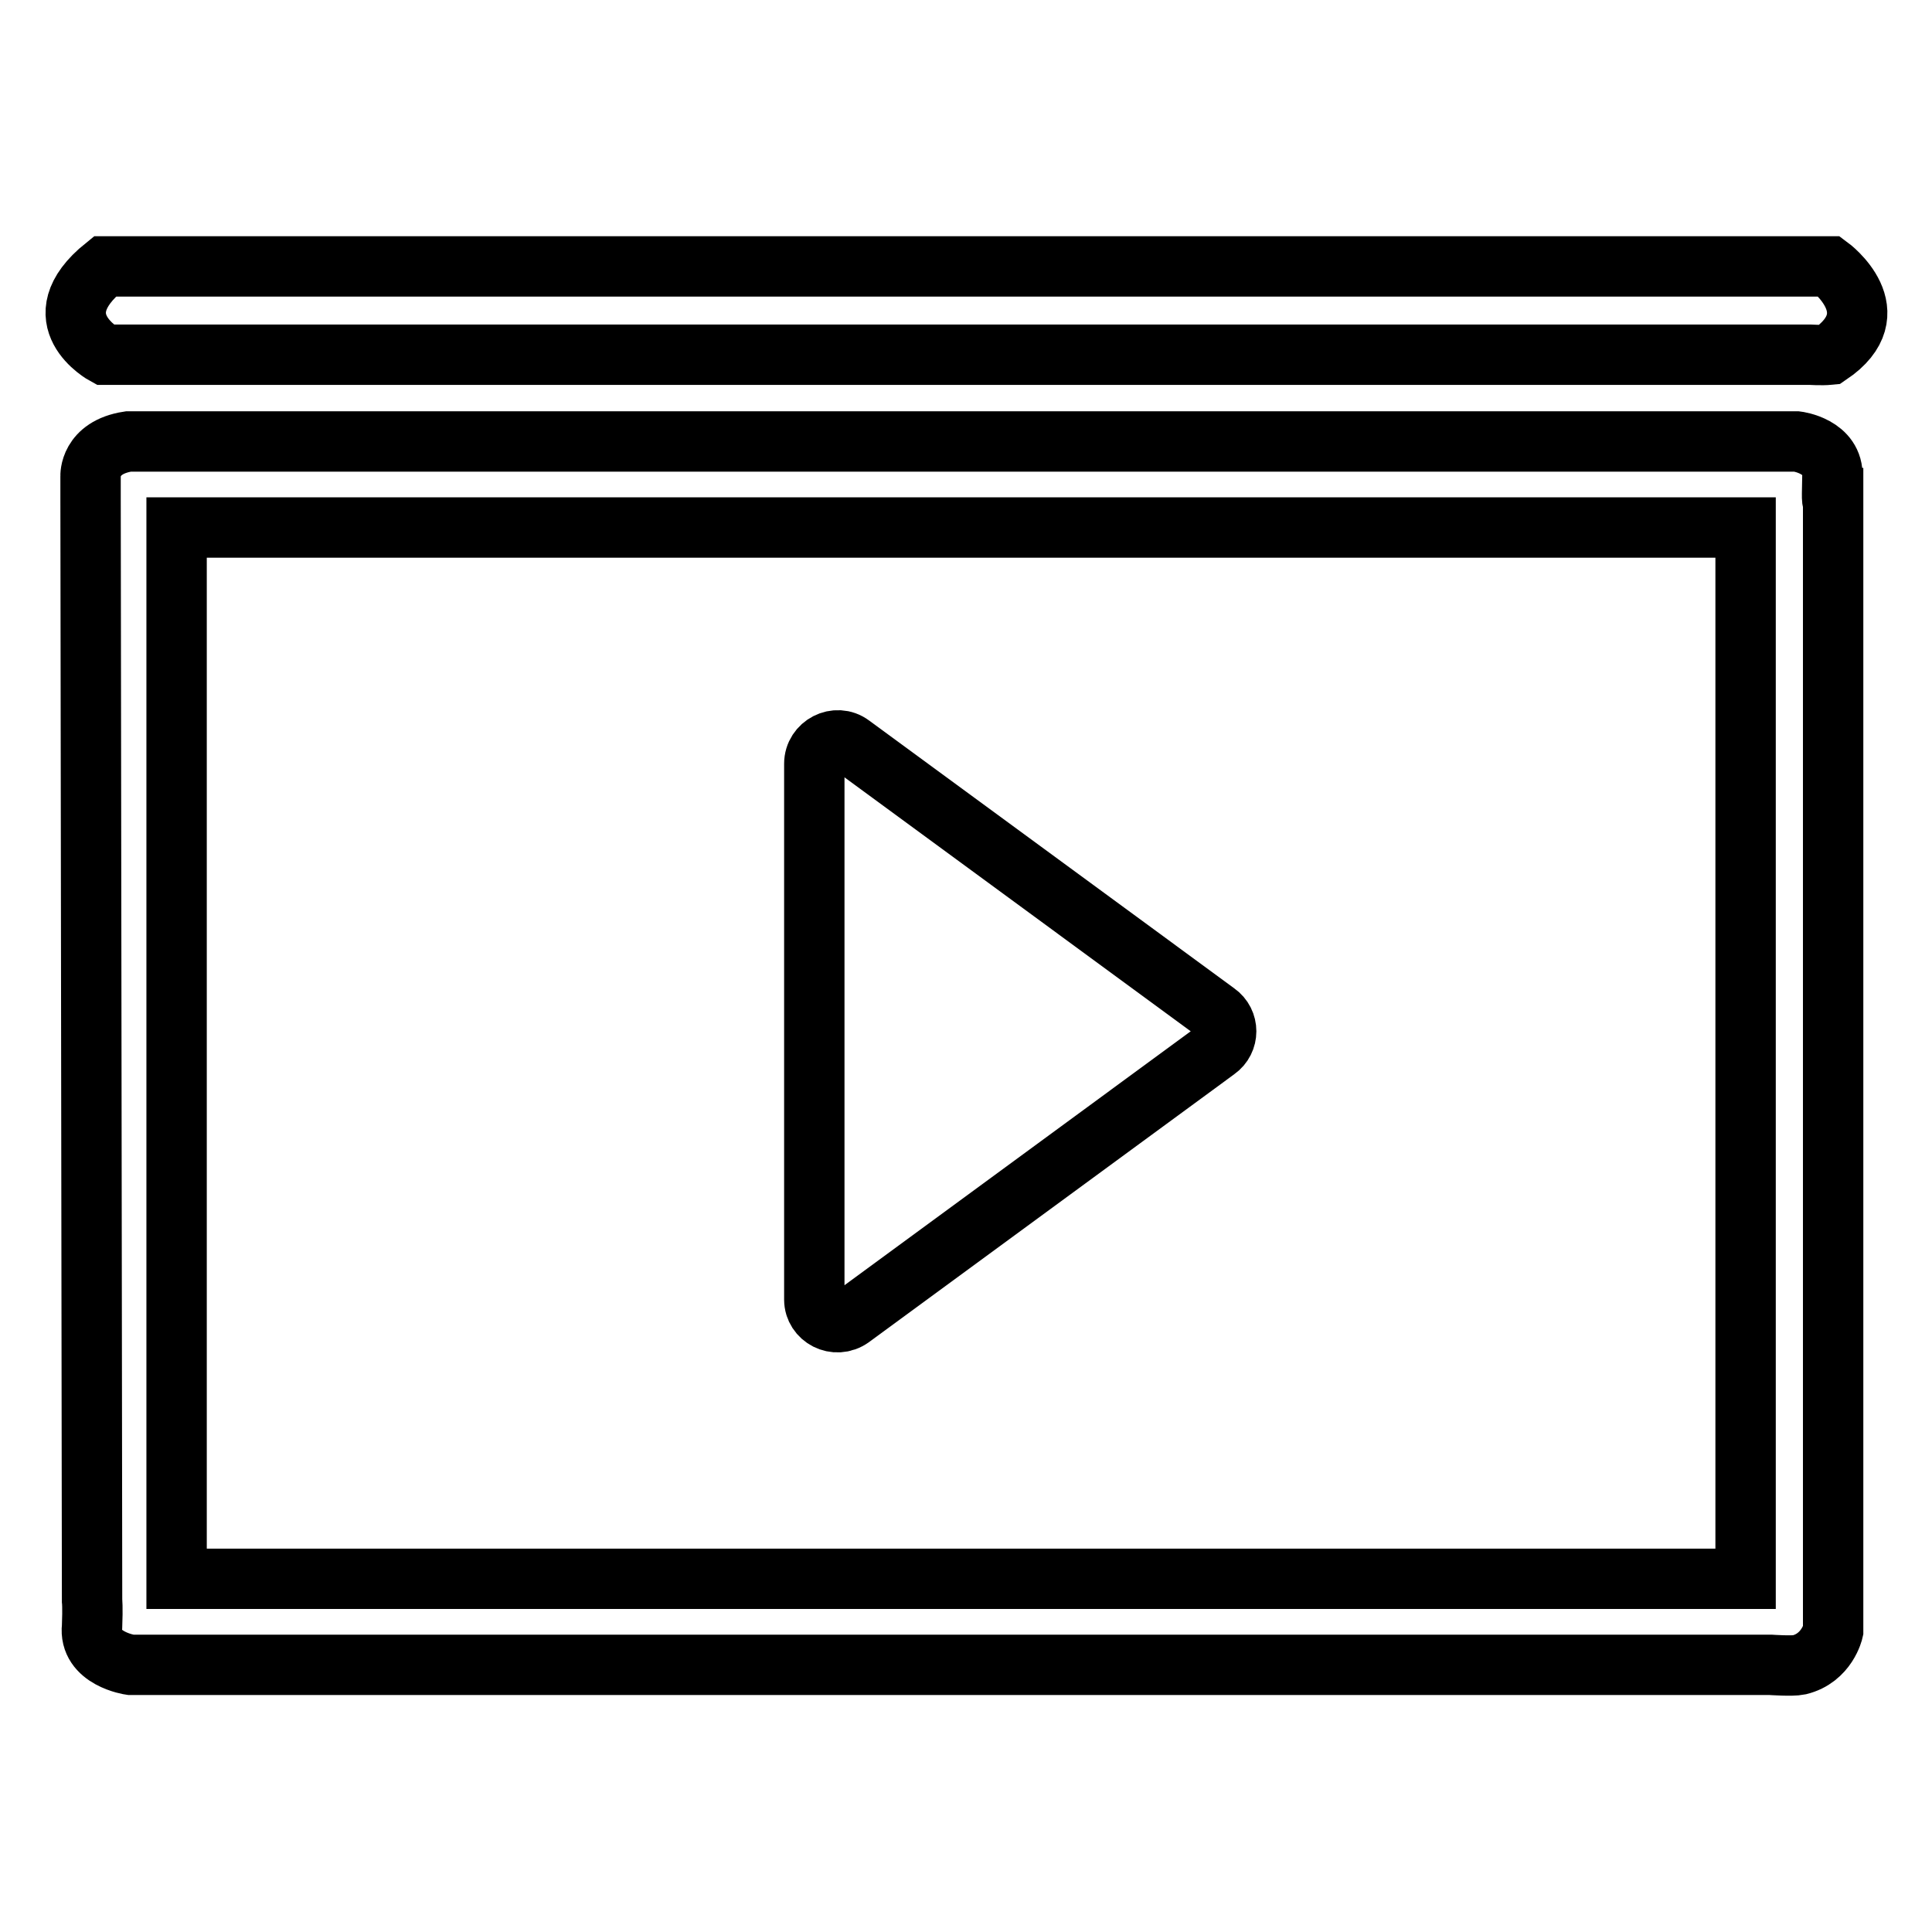
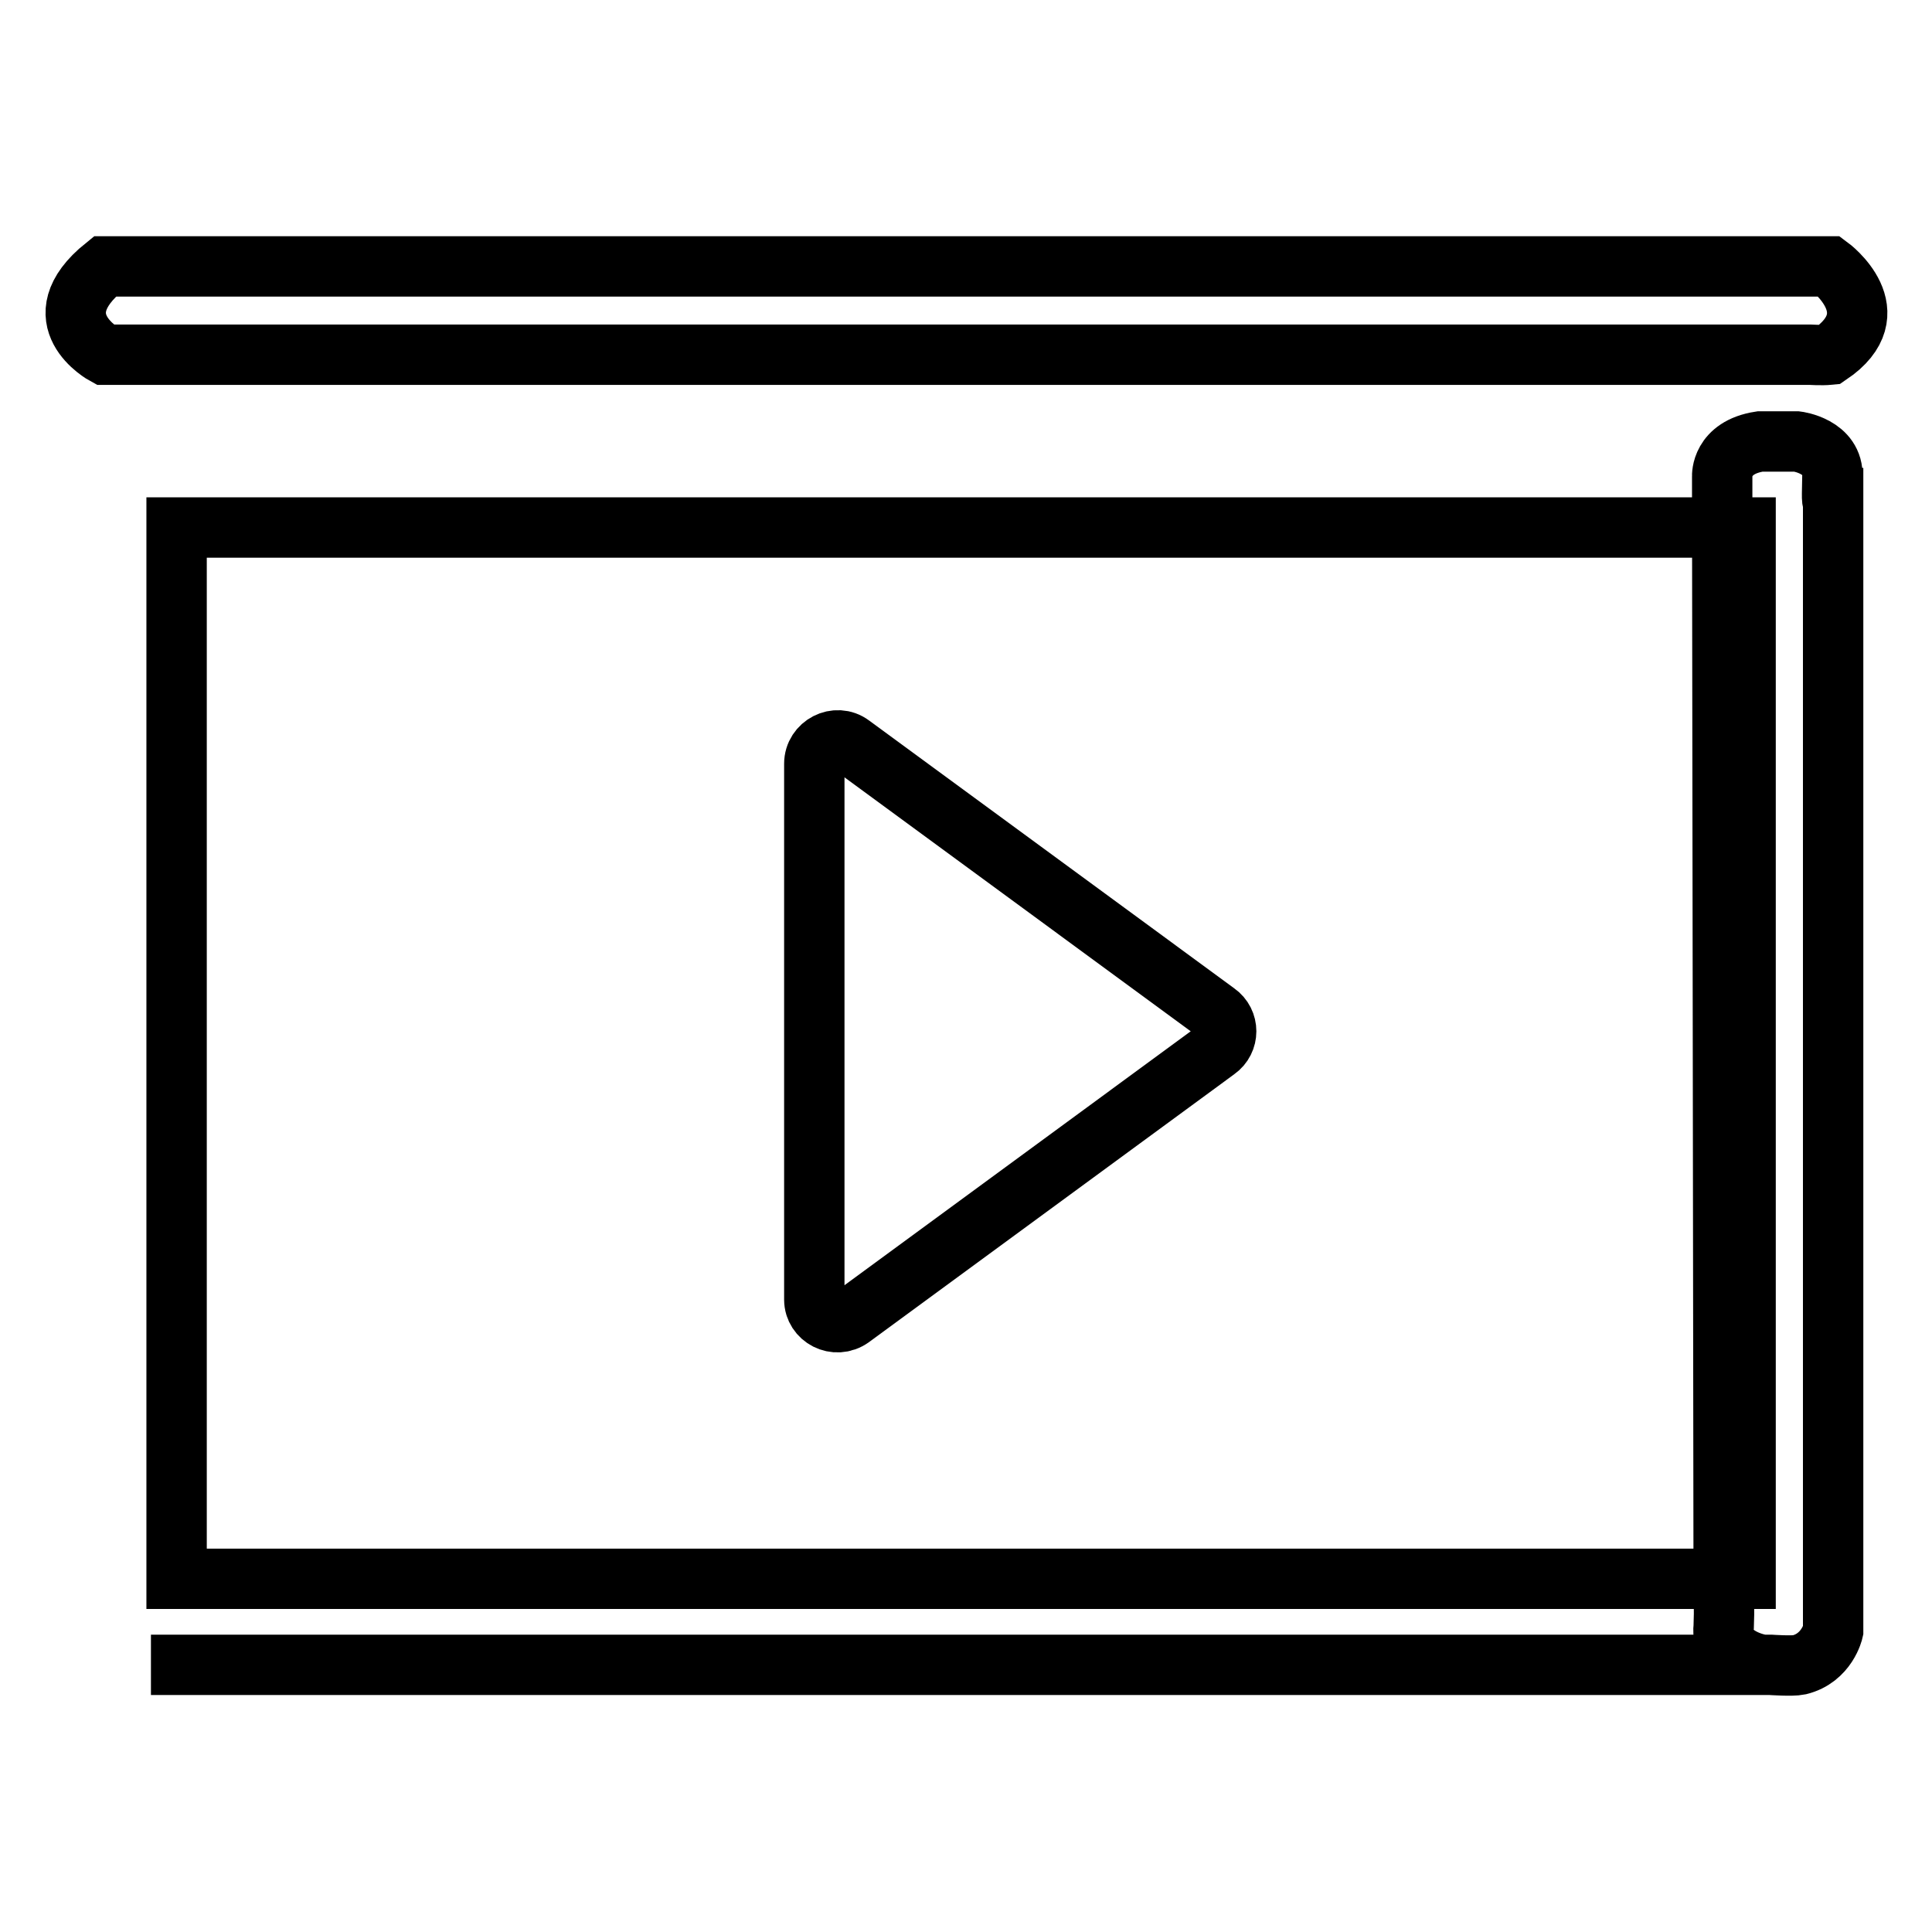
<svg xmlns="http://www.w3.org/2000/svg" version="1.1" x="0px" y="0px" viewBox="0 0 256 256" enable-background="new 0 0 256 256" xml:space="preserve">
  <g>
-     <path stroke-width="8" fill-opacity="0" stroke="#000000" d="M16.3,47h-2.4c0,0-8.7-4.7,0-11.7h2.4h222.4h3.7c0,0,8.3,6.1,0,11.7c-1,0.1-2.6,0-2.6,0H16.3L16.3,47 L16.3,47z M242.8,63.2c0.2-4.1-4.7-4.7-4.7-4.7h-2.6H19.3h-2.3c-5.2,0.8-5,4.6-5,4.6V66l0.2,146.1c0,0,0.1,0.8,0,3.4 c-0.5,4.3,5.1,5.1,5.1,5.1H20h214.6c0,0,2.9,0.2,3.8,0c3.7-0.9,4.5-4.5,4.5-4.5v-3.4V66C242.8,66,242.7,67.4,242.8,63.2L242.8,63.2 L242.8,63.2z M231.3,209.2H23.4V69.9h207.9V209.2L231.3,209.2L231.3,209.2z M112.8,174.6l48.4-35.5c1.7-1.2,1.7-3.7,0-4.9 l-48.4-35.5c-2-1.5-4.9,0-4.9,2.5v71C107.9,174.6,110.7,176.1,112.8,174.6L112.8,174.6L112.8,174.6z" />
+     <path stroke-width="8" fill-opacity="0" stroke="#000000" d="M16.3,47h-2.4c0,0-8.7-4.7,0-11.7h2.4h222.4h3.7c0,0,8.3,6.1,0,11.7c-1,0.1-2.6,0-2.6,0H16.3L16.3,47 L16.3,47z M242.8,63.2c0.2-4.1-4.7-4.7-4.7-4.7h-2.6h-2.3c-5.2,0.8-5,4.6-5,4.6V66l0.2,146.1c0,0,0.1,0.8,0,3.4 c-0.5,4.3,5.1,5.1,5.1,5.1H20h214.6c0,0,2.9,0.2,3.8,0c3.7-0.9,4.5-4.5,4.5-4.5v-3.4V66C242.8,66,242.7,67.4,242.8,63.2L242.8,63.2 L242.8,63.2z M231.3,209.2H23.4V69.9h207.9V209.2L231.3,209.2L231.3,209.2z M112.8,174.6l48.4-35.5c1.7-1.2,1.7-3.7,0-4.9 l-48.4-35.5c-2-1.5-4.9,0-4.9,2.5v71C107.9,174.6,110.7,176.1,112.8,174.6L112.8,174.6L112.8,174.6z" />
  </g>
</svg>